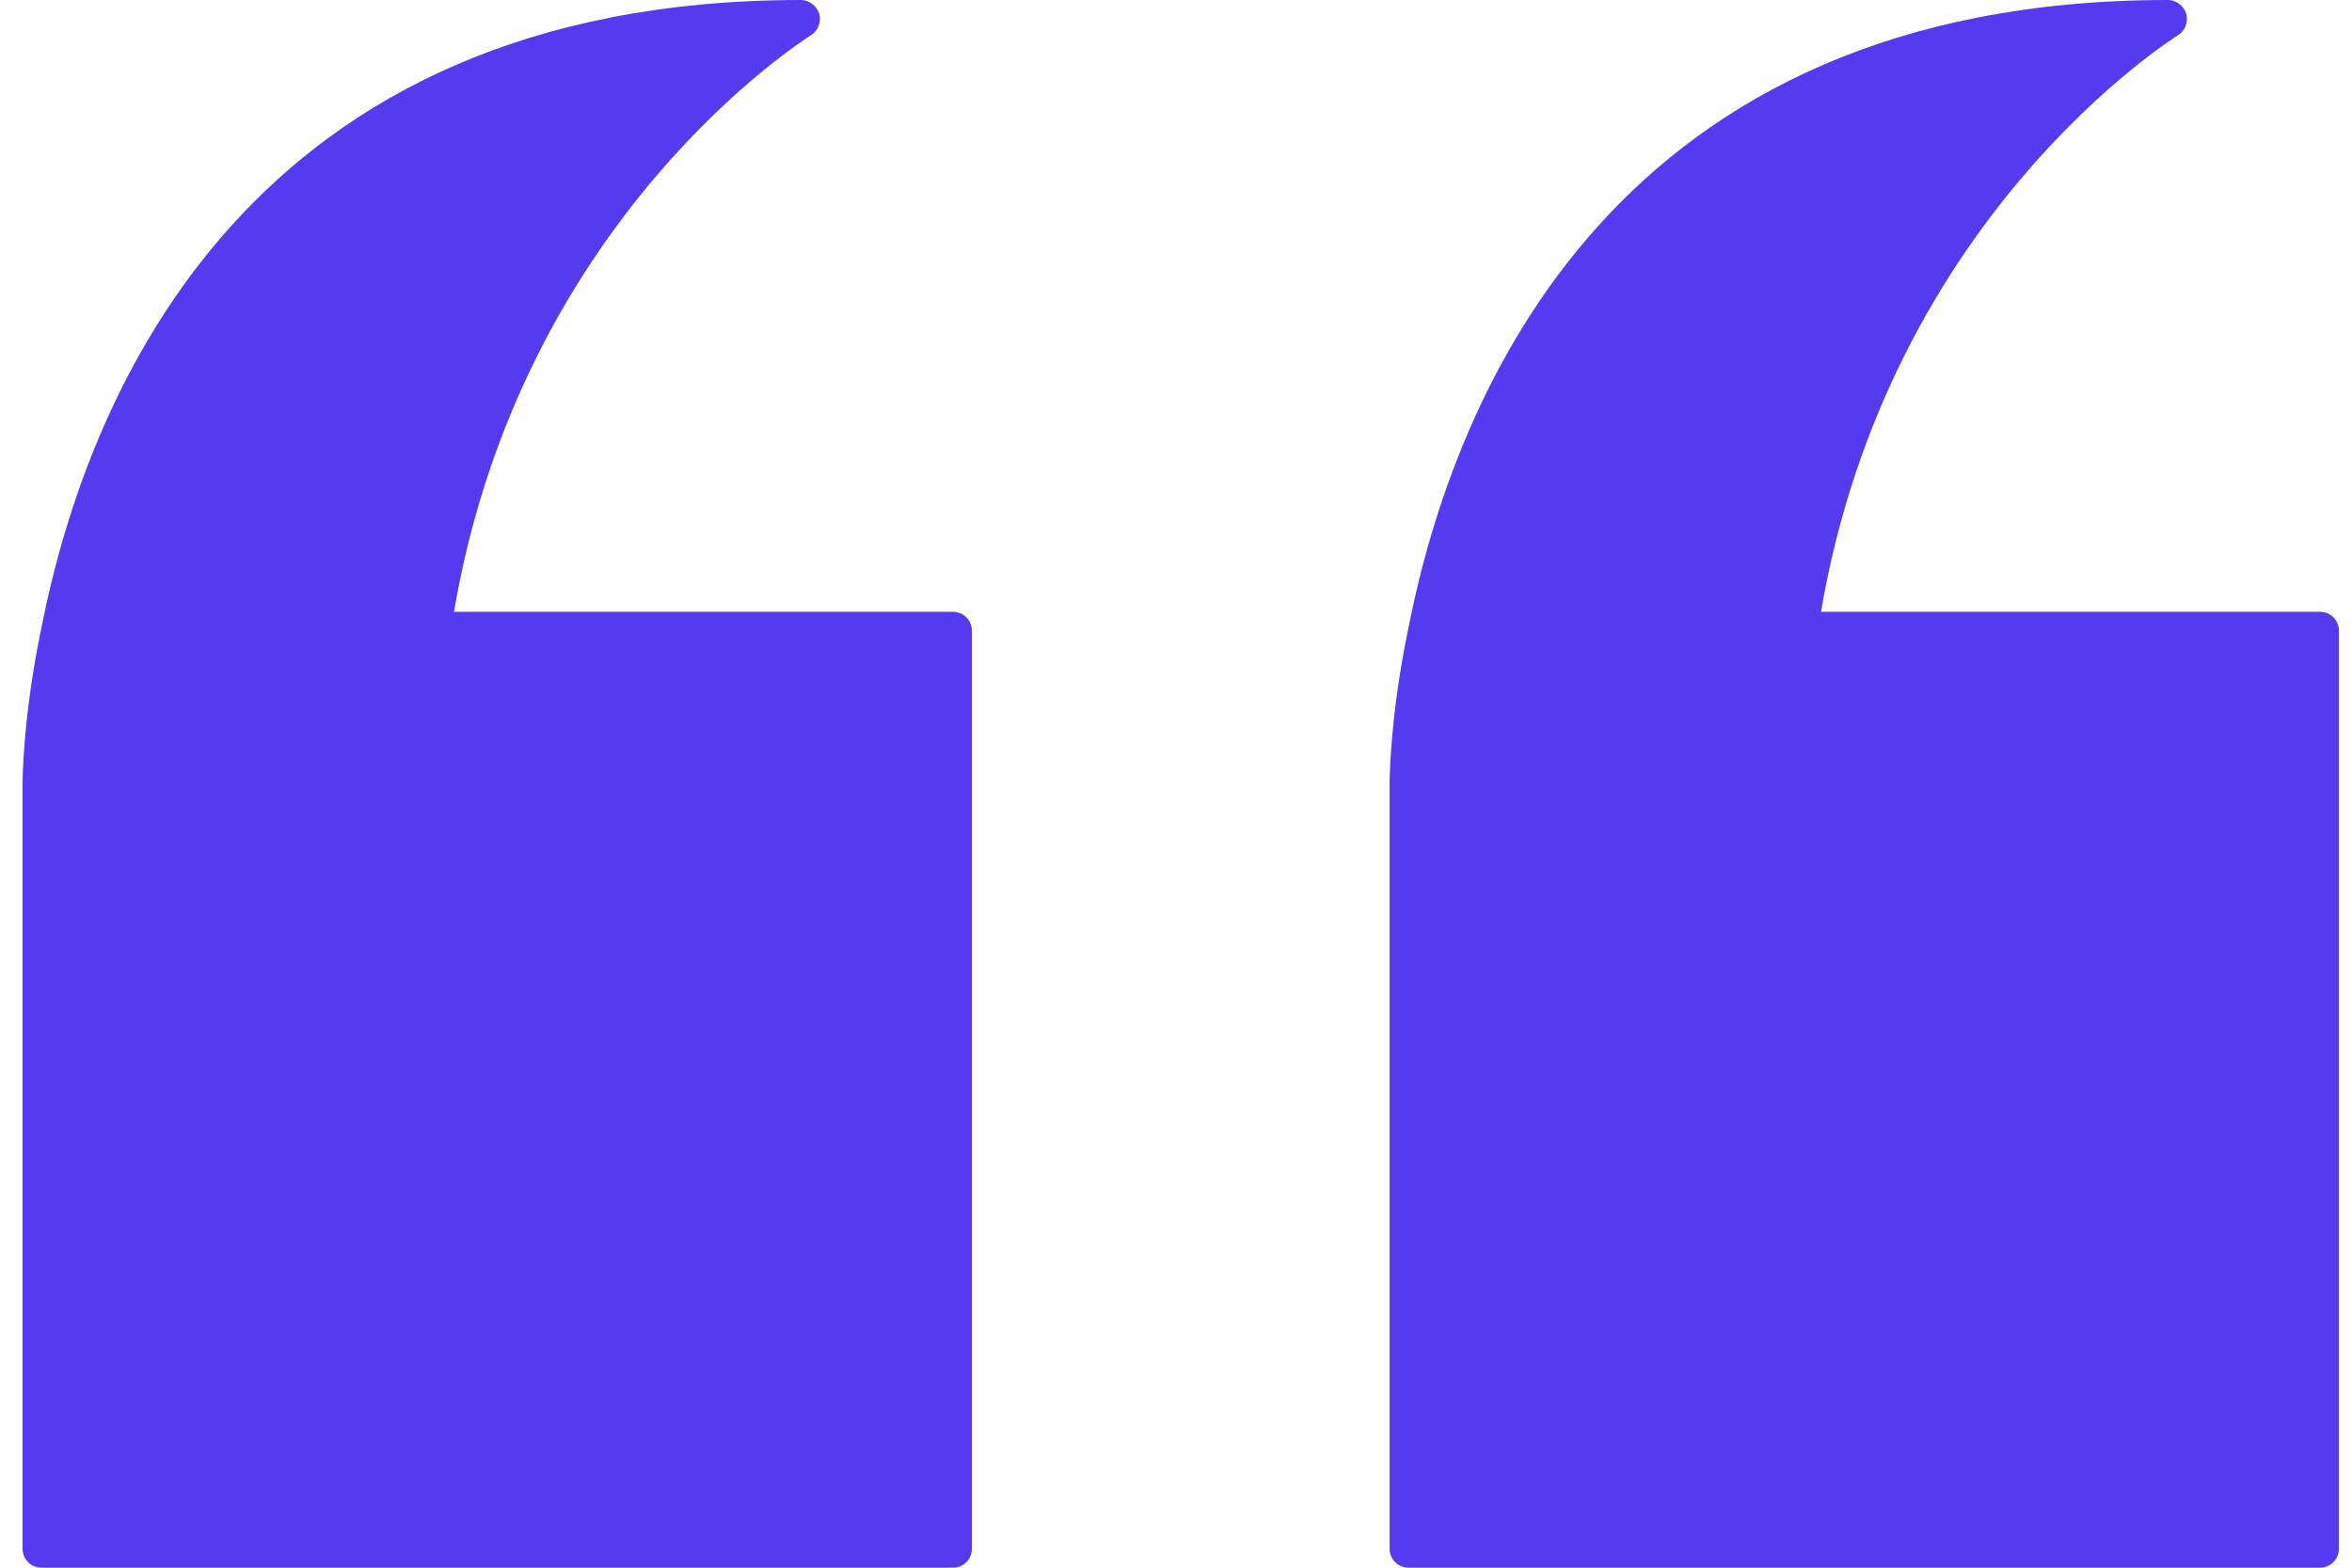
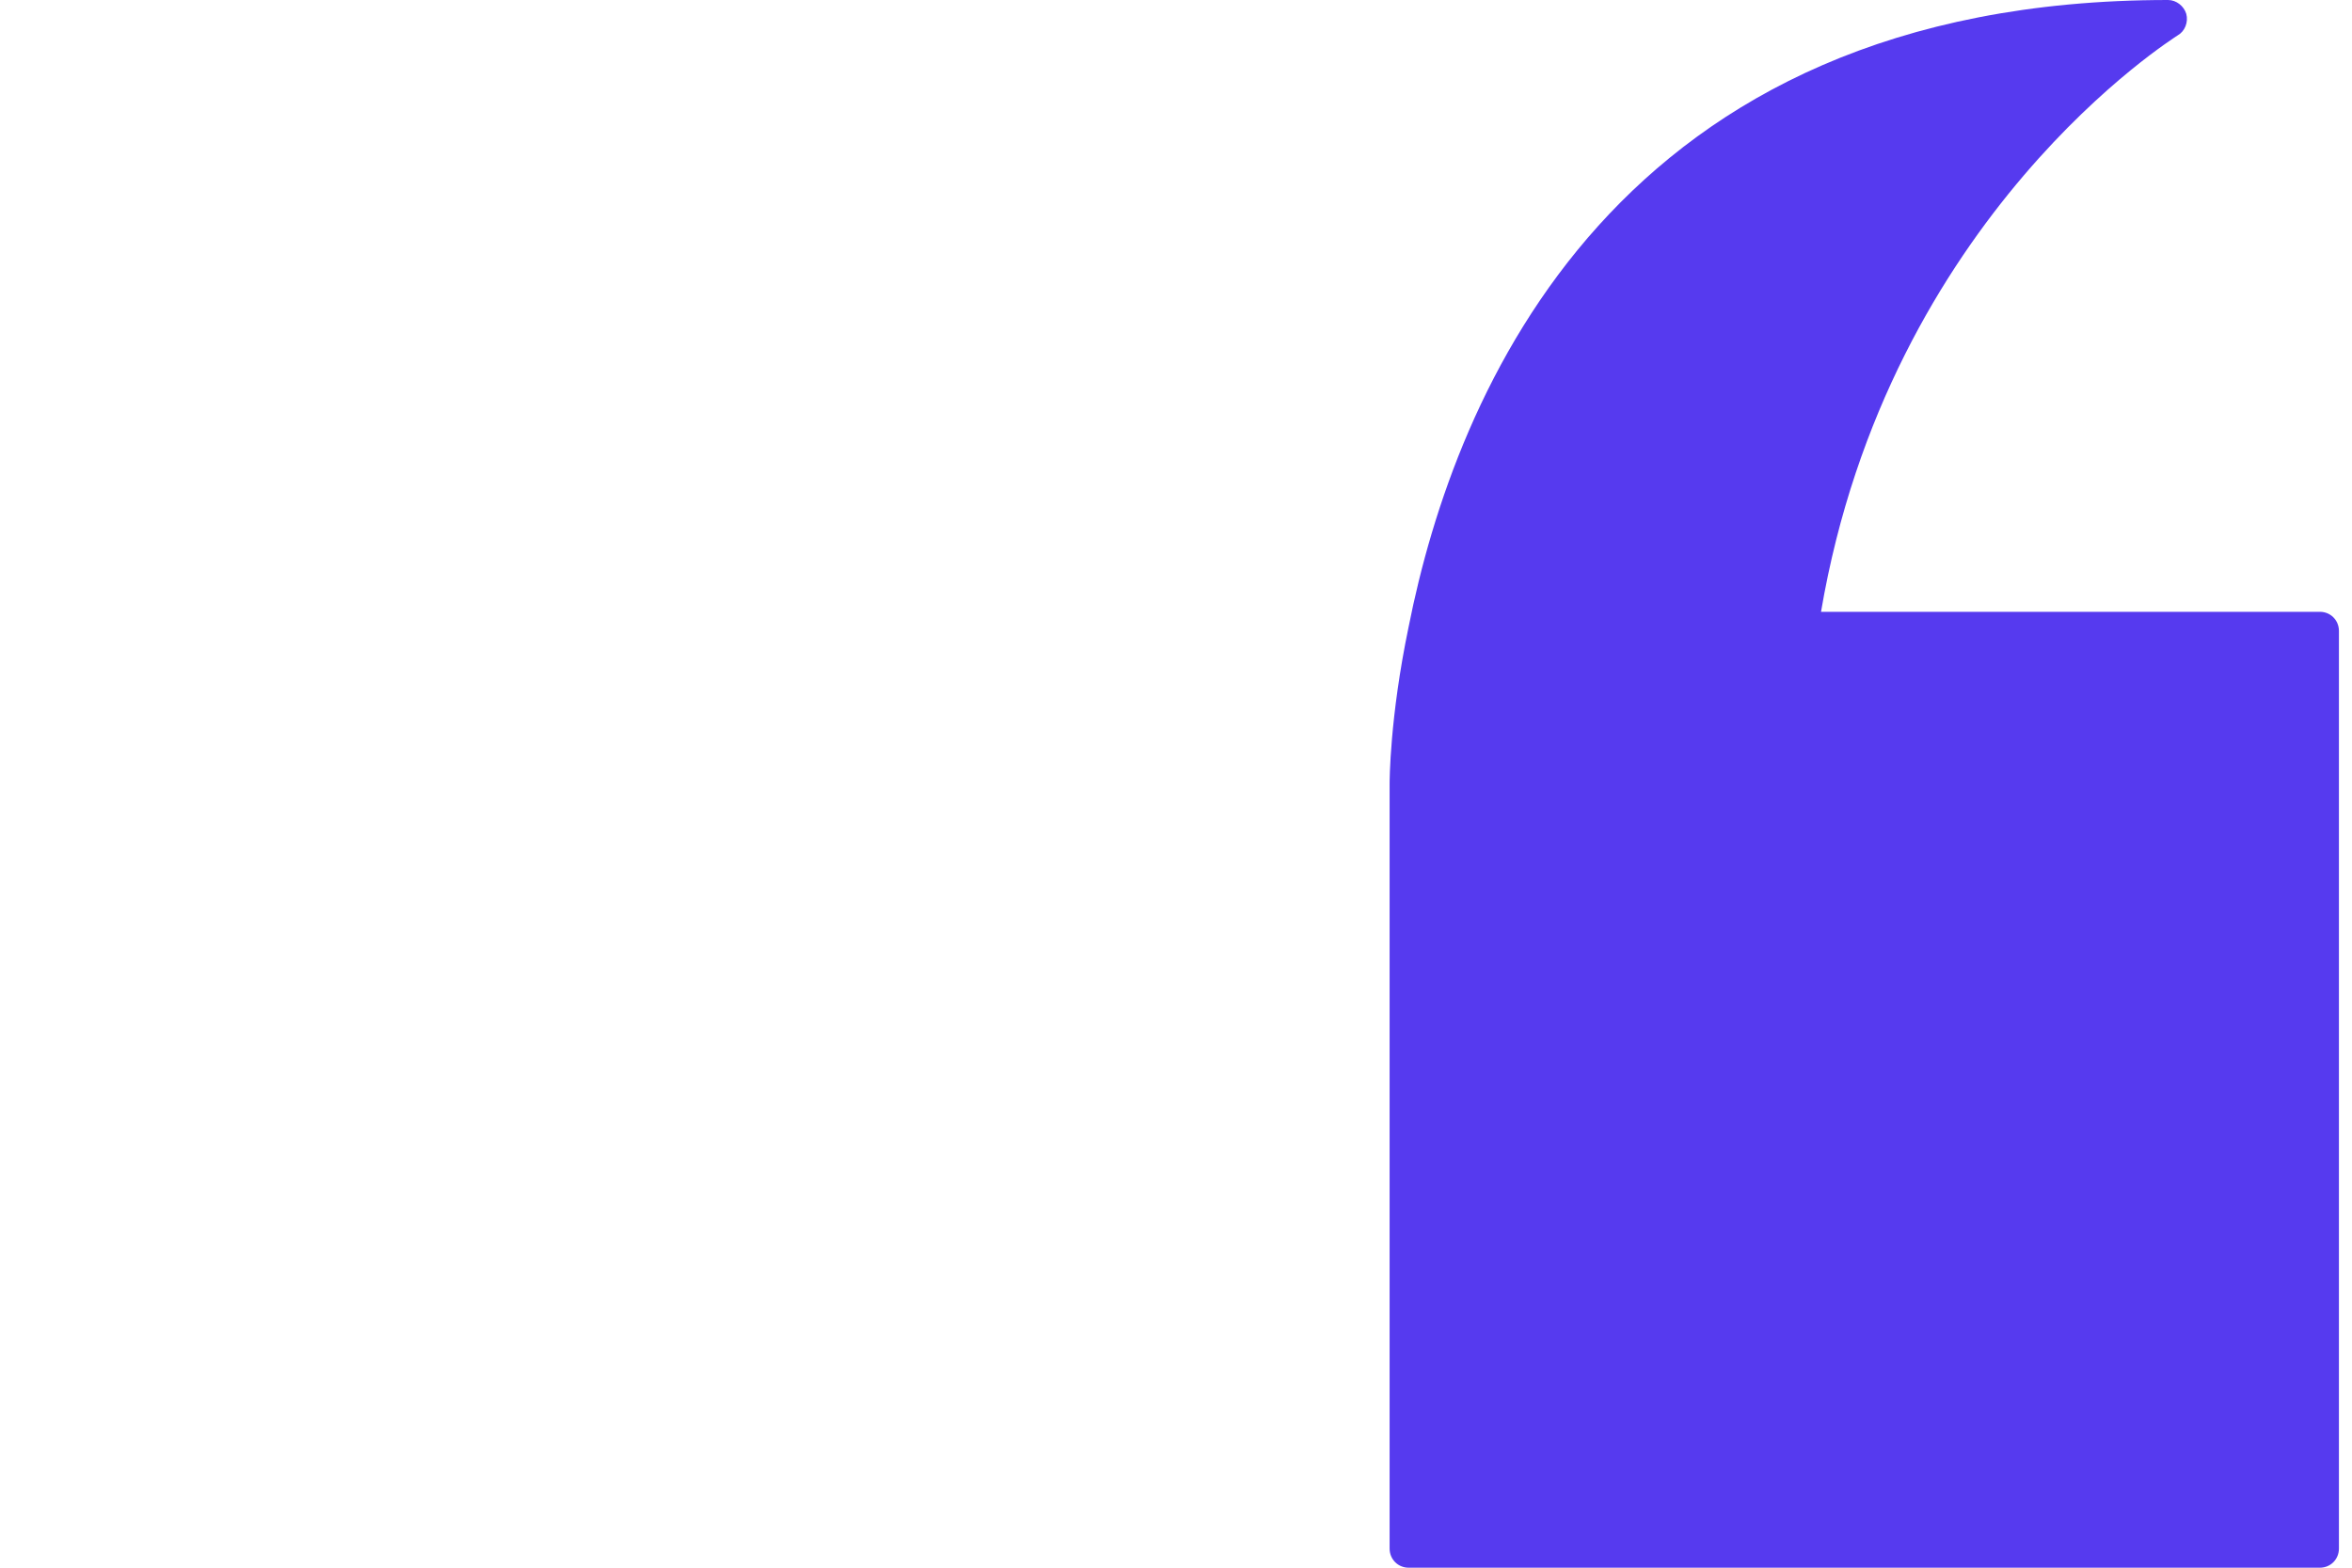
<svg xmlns="http://www.w3.org/2000/svg" width="45" height="30" viewBox="0 0 45 30" fill="none">
  <path d="M26.95 30H44.387C44.59 30 44.75 29.839 44.75 29.634V12.074C44.75 11.869 44.59 11.708 44.387 11.708H34.841C36.134 4.113 41.612 0.718 41.669 0.674C41.8 0.6 41.873 0.425 41.829 0.264C41.785 0.118 41.64 0 41.481 0C30.902 0 27.836 7.522 26.95 11.999C26.587 13.74 26.587 14.956 26.587 15V29.634C26.587 29.839 26.747 30 26.95 30Z" fill="#563AEF" />
-   <path d="M0.795 30H18.232C18.435 30 18.595 29.839 18.595 29.634V12.074C18.595 11.869 18.435 11.708 18.232 11.708H8.686C9.979 4.113 15.457 0.718 15.515 0.674C15.645 0.6 15.718 0.425 15.674 0.264C15.63 0.118 15.485 0 15.326 0C4.747 0 1.681 7.522 0.795 11.999C0.432 13.74 0.432 14.956 0.432 15V29.634C0.432 29.839 0.592 30 0.795 30Z" fill="#563AEF" />
</svg>